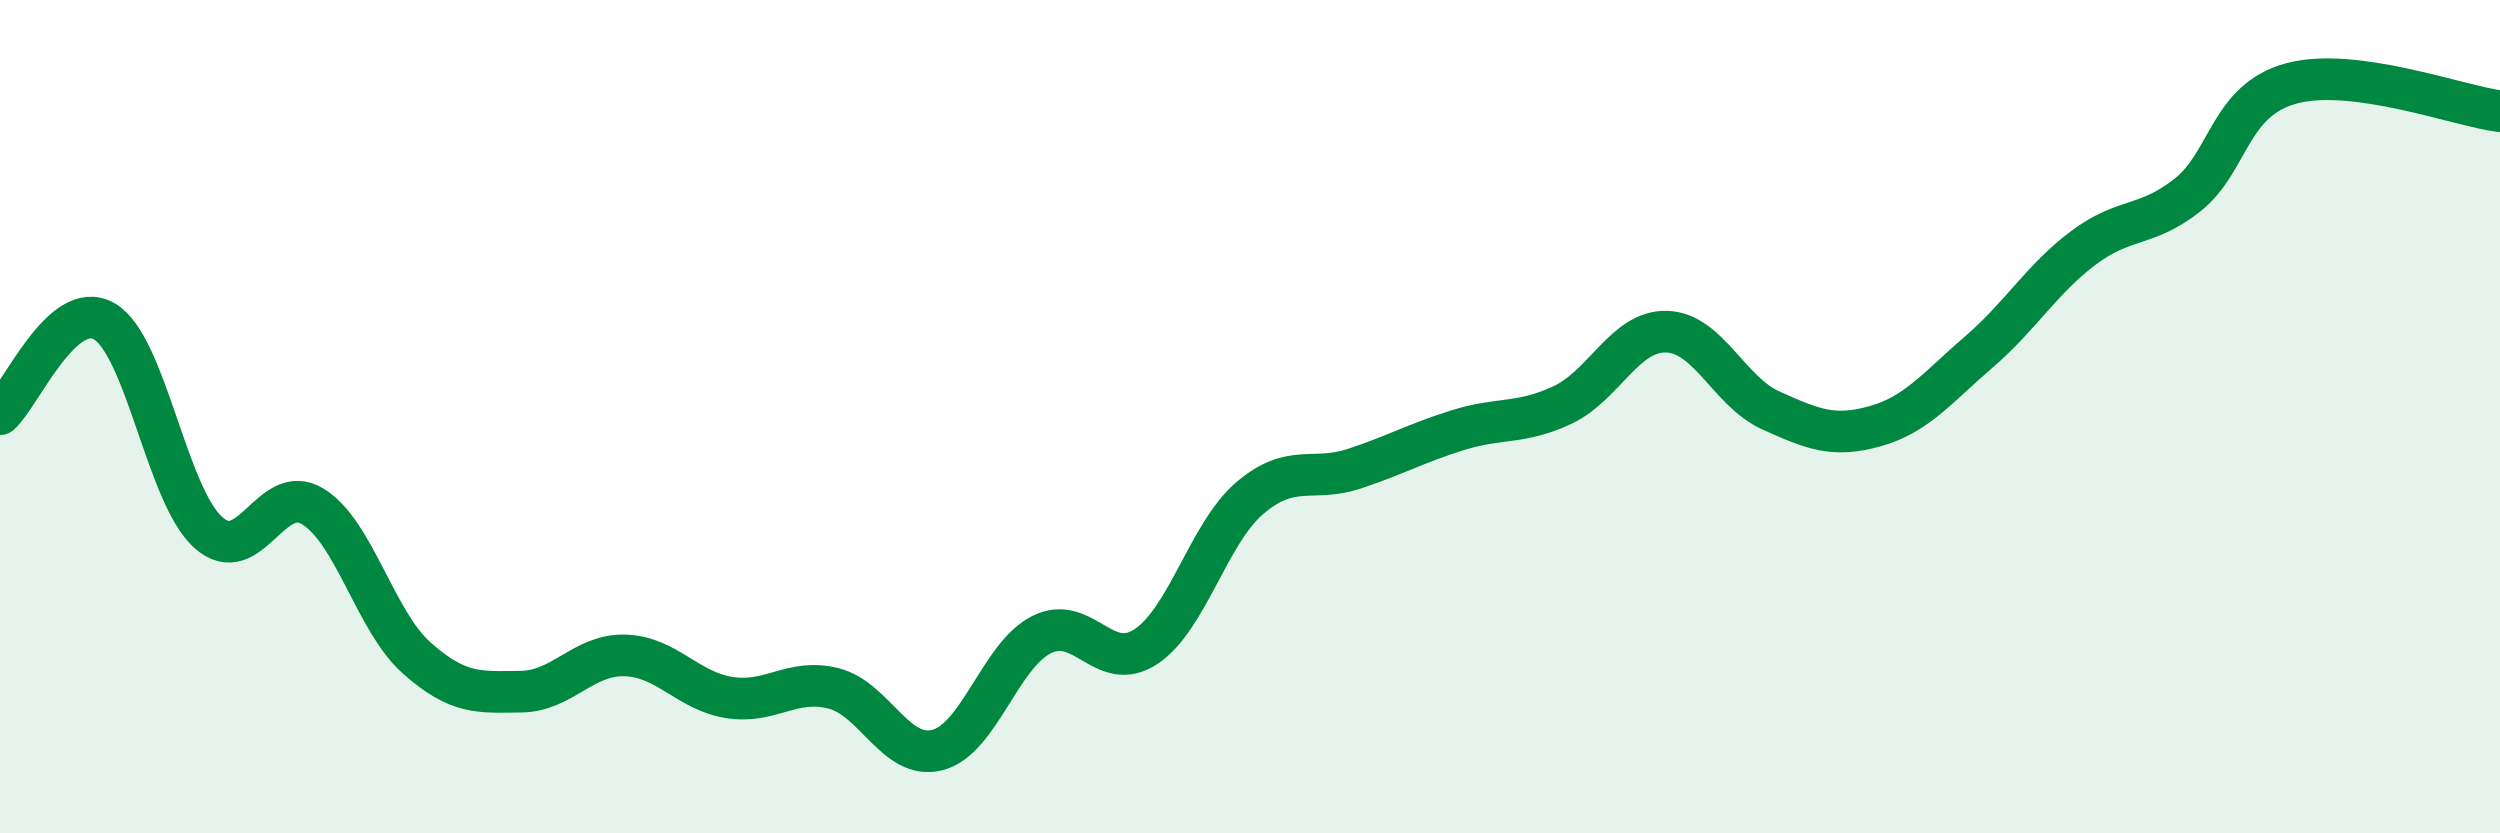
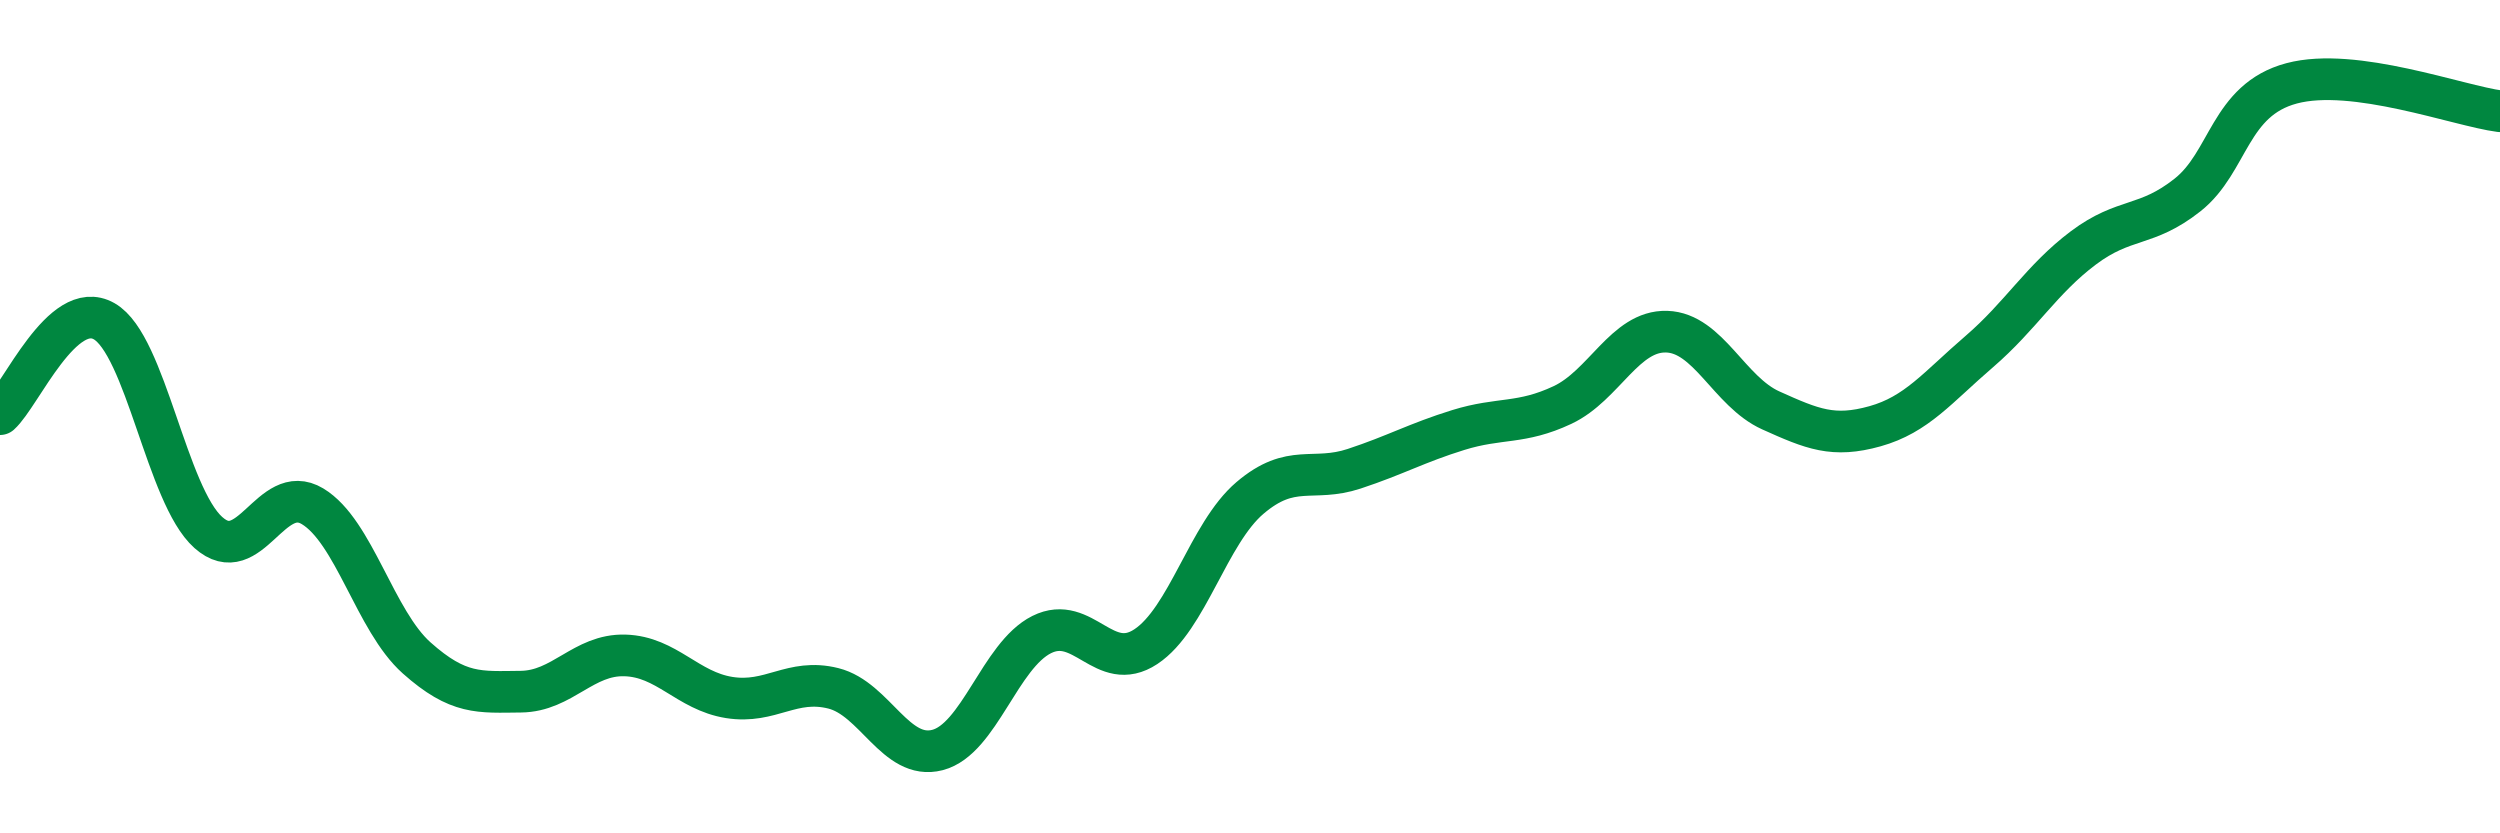
<svg xmlns="http://www.w3.org/2000/svg" width="60" height="20" viewBox="0 0 60 20">
-   <path d="M 0,9.94 C 0.5,9.49 1.5,7.14 2.5,7.71 C 3.5,8.28 4,11.89 5,12.78 C 6,13.67 6.5,11.55 7.5,12.15 C 8.5,12.75 9,14.9 10,15.79 C 11,16.68 11.5,16.61 12.5,16.6 C 13.5,16.59 14,15.7 15,15.73 C 16,15.76 16.5,16.58 17.5,16.74 C 18.5,16.9 19,16.27 20,16.52 C 21,16.77 21.5,18.26 22.5,18 C 23.5,17.74 24,15.73 25,15.23 C 26,14.73 26.5,16.18 27.5,15.52 C 28.5,14.86 29,12.8 30,11.95 C 31,11.1 31.5,11.58 32.5,11.25 C 33.5,10.92 34,10.63 35,10.32 C 36,10.01 36.5,10.19 37.5,9.72 C 38.5,9.25 39,7.93 40,7.96 C 41,7.99 41.5,9.4 42.5,9.85 C 43.5,10.3 44,10.51 45,10.23 C 46,9.95 46.5,9.3 47.5,8.44 C 48.5,7.58 49,6.7 50,5.95 C 51,5.2 51.5,5.47 52.5,4.68 C 53.5,3.89 53.5,2.4 55,2 C 56.5,1.6 59,2.54 60,2.67L60 20L0 20Z" fill="#008740" opacity="0.1" stroke-linecap="round" stroke-linejoin="round" />
  <path d="M 0,9.94 C 0.5,9.49 1.5,7.14 2.5,7.71 C 3.5,8.28 4,11.89 5,12.78 C 6,13.67 6.5,11.55 7.5,12.15 C 8.5,12.75 9,14.9 10,15.79 C 11,16.68 11.5,16.61 12.5,16.6 C 13.5,16.59 14,15.7 15,15.73 C 16,15.76 16.5,16.58 17.5,16.74 C 18.5,16.9 19,16.27 20,16.52 C 21,16.77 21.5,18.26 22.5,18 C 23.5,17.74 24,15.73 25,15.23 C 26,14.73 26.5,16.18 27.5,15.52 C 28.5,14.86 29,12.8 30,11.95 C 31,11.1 31.5,11.58 32.5,11.25 C 33.5,10.92 34,10.63 35,10.32 C 36,10.01 36.5,10.19 37.5,9.72 C 38.5,9.25 39,7.93 40,7.96 C 41,7.99 41.5,9.4 42.5,9.85 C 43.5,10.3 44,10.51 45,10.23 C 46,9.95 46.5,9.3 47.5,8.44 C 48.5,7.58 49,6.7 50,5.95 C 51,5.2 51.5,5.47 52.5,4.68 C 53.5,3.89 53.5,2.4 55,2 C 56.5,1.6 59,2.54 60,2.67" stroke="#008740" stroke-width="1" fill="none" stroke-linecap="round" stroke-linejoin="round" />
</svg>